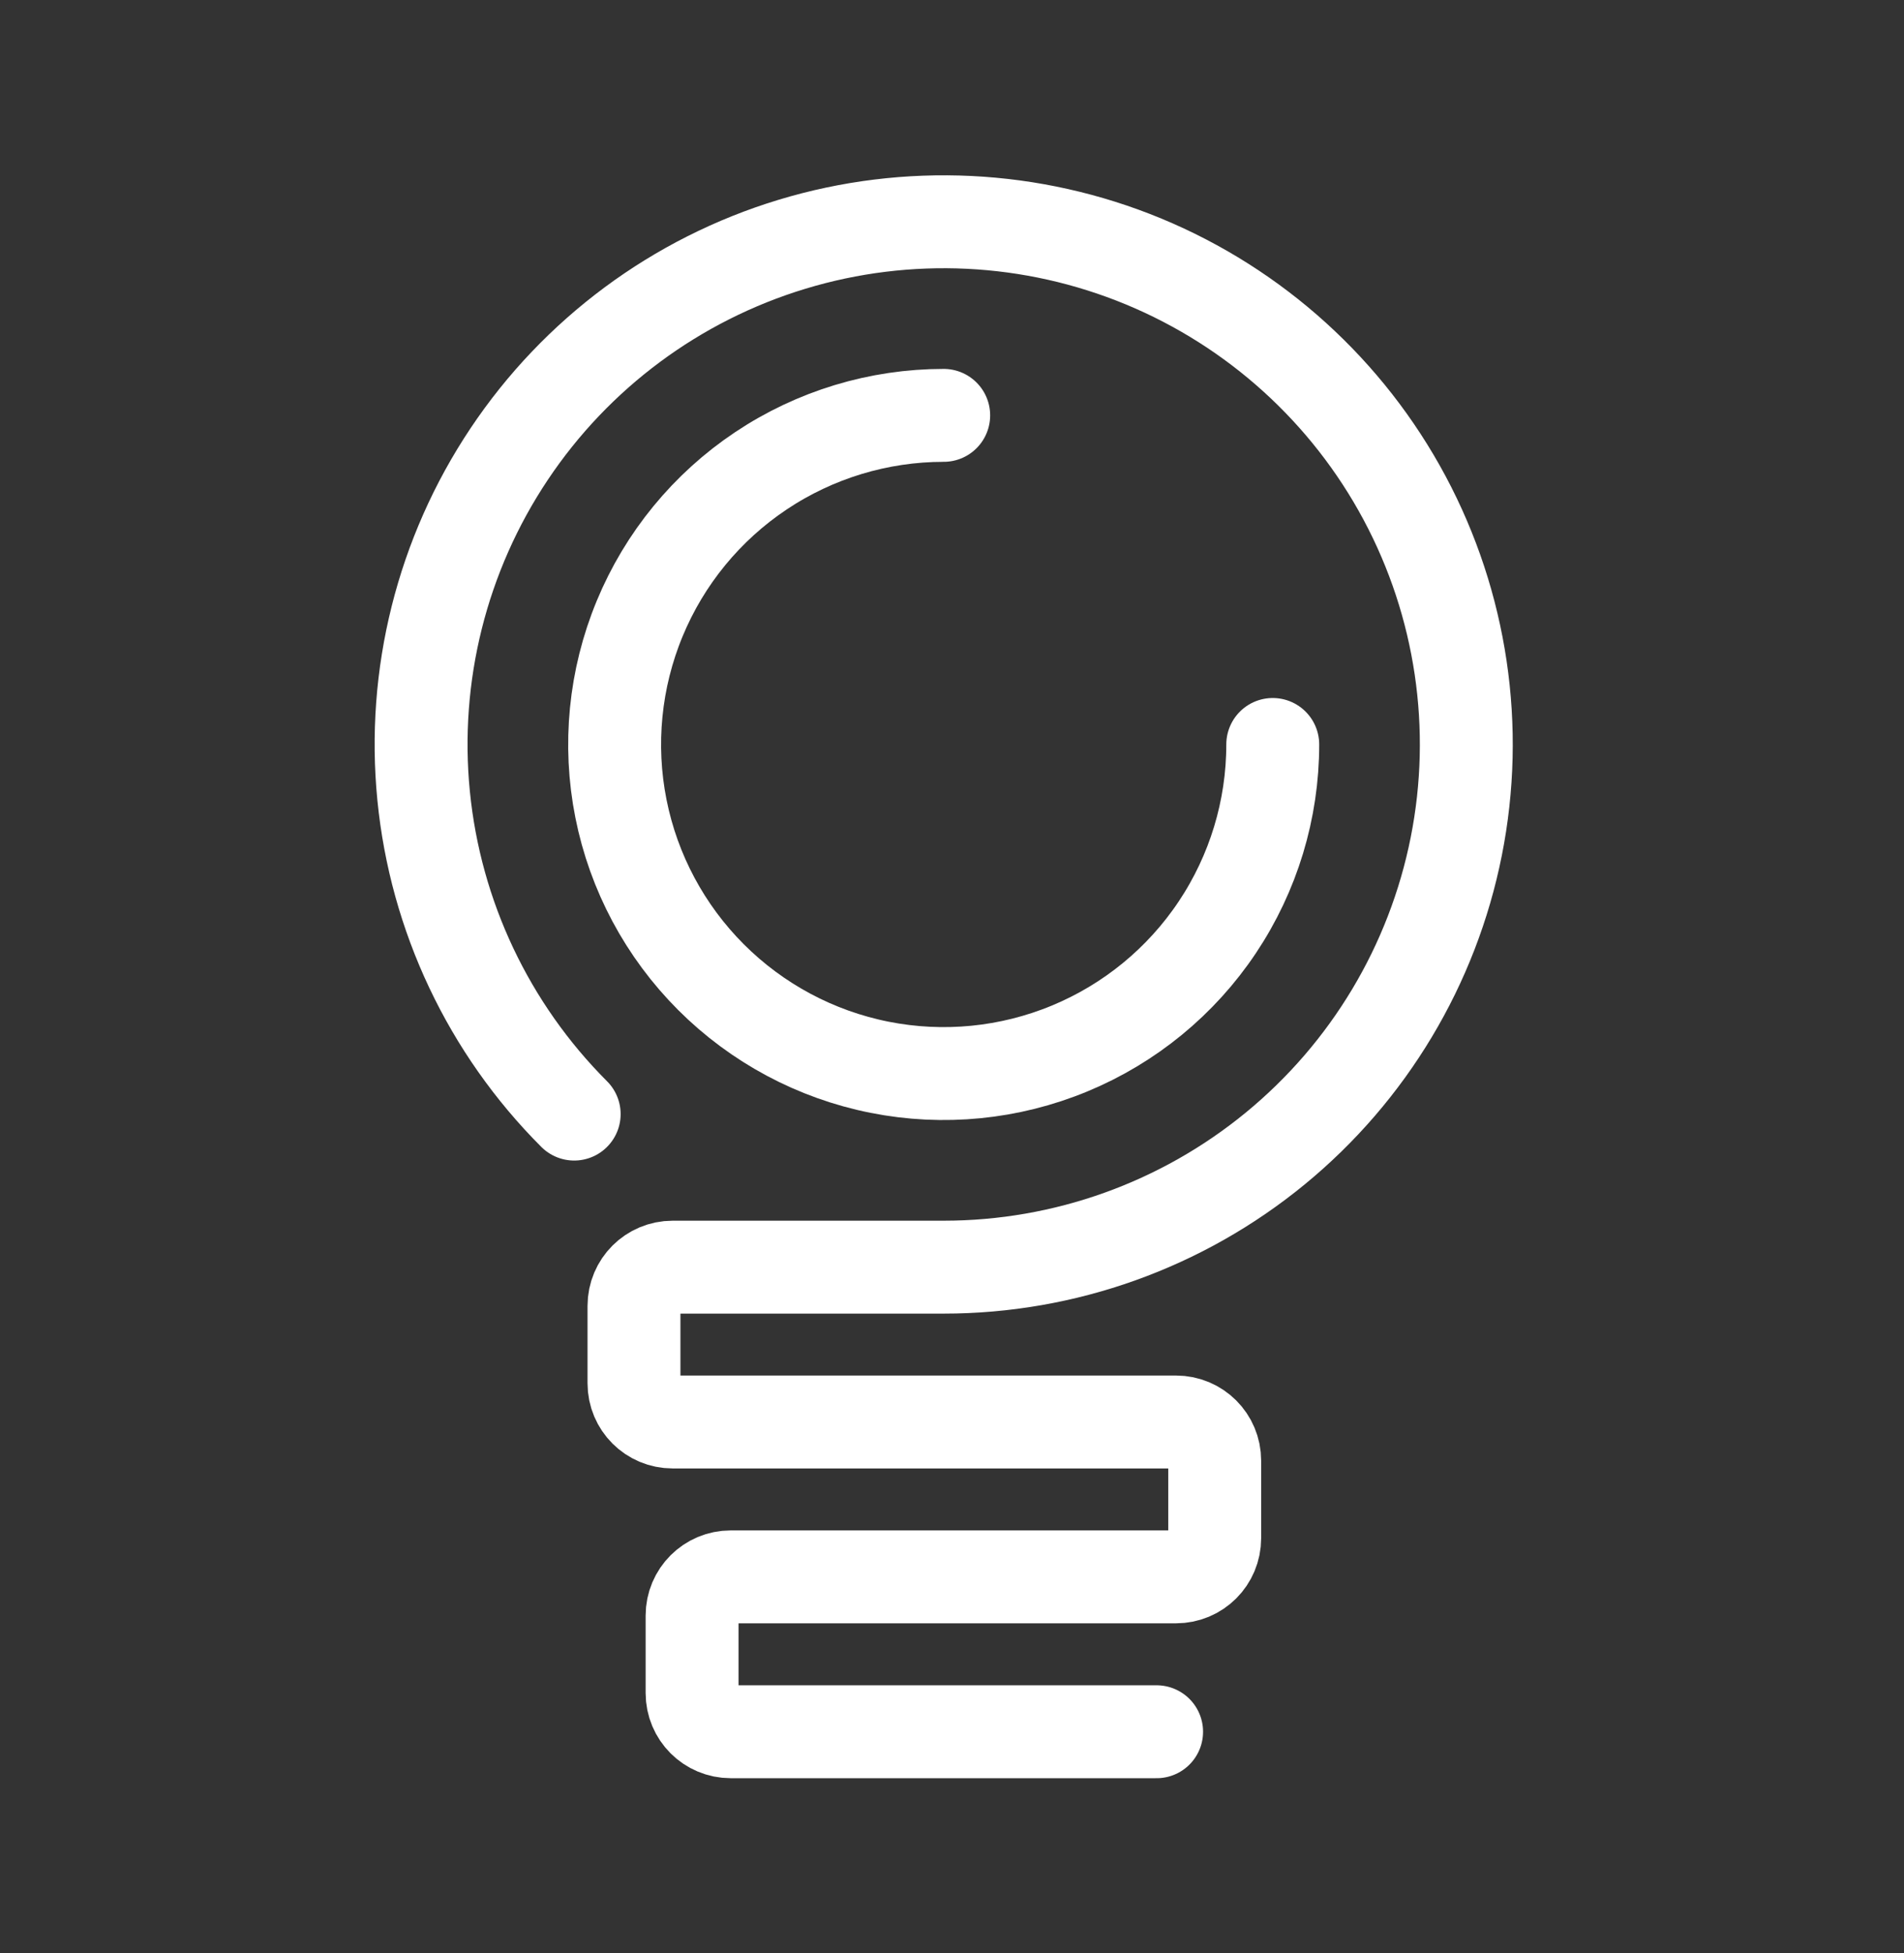
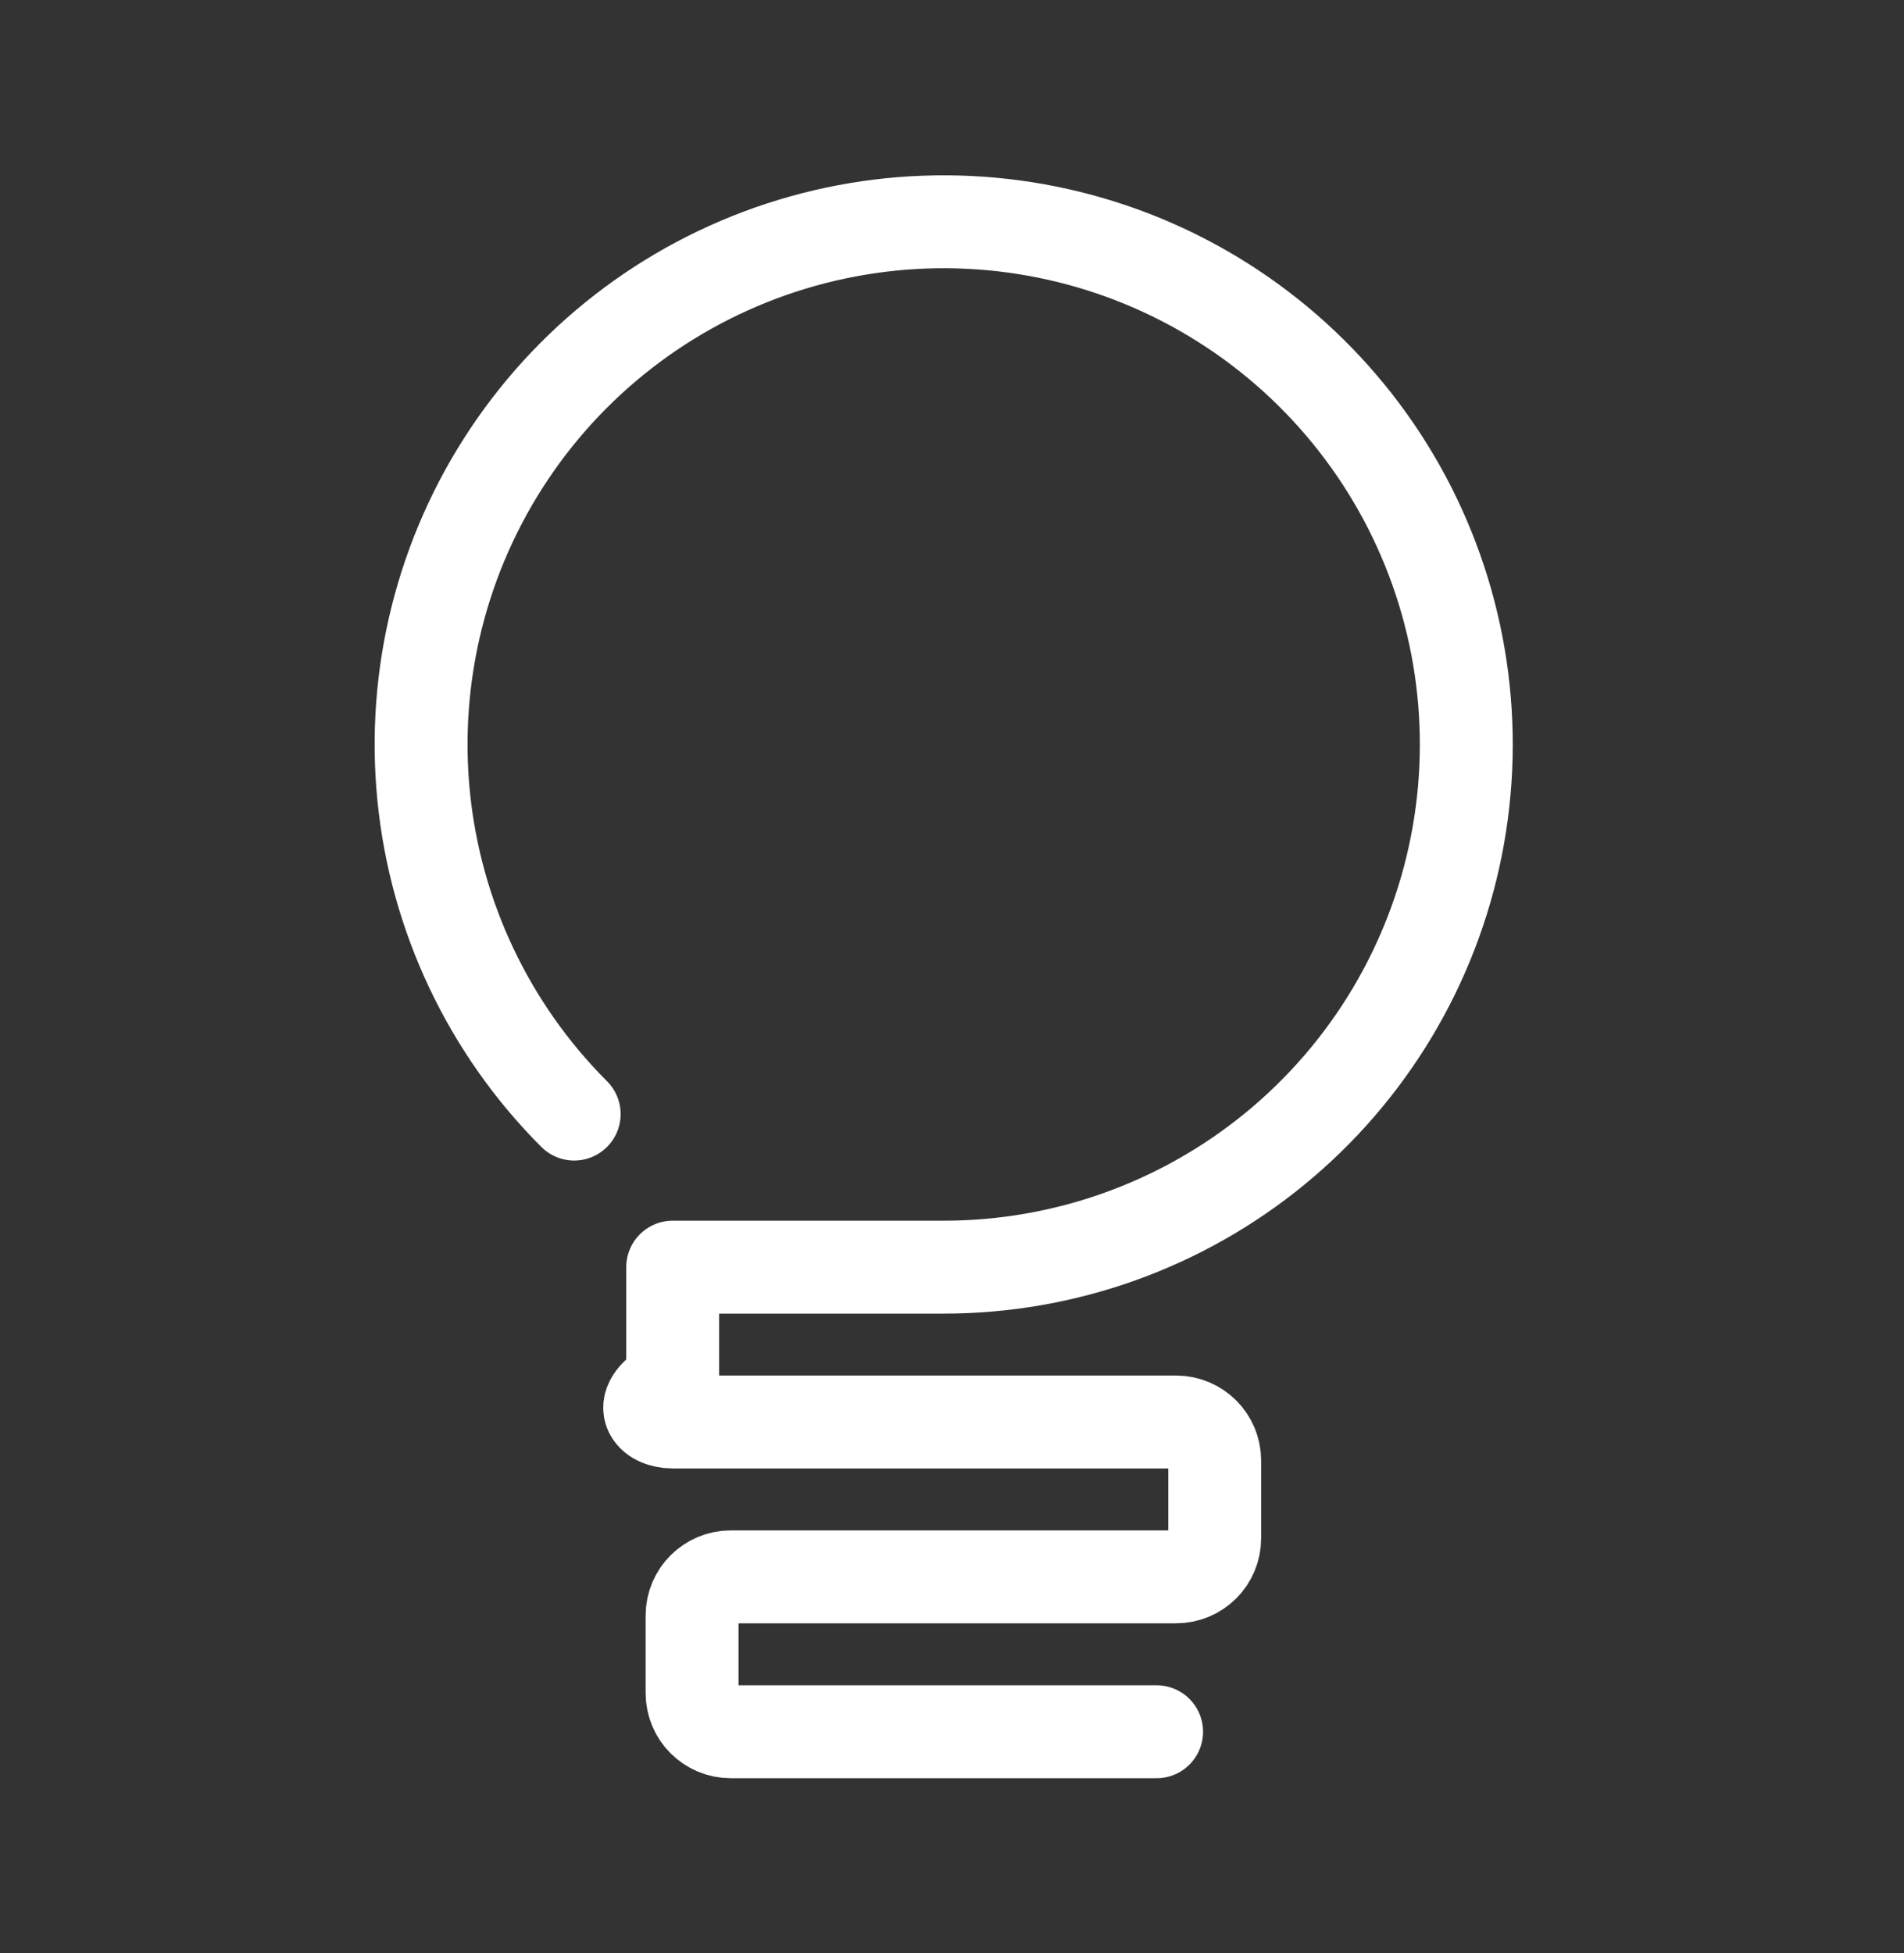
<svg xmlns="http://www.w3.org/2000/svg" width="39" height="40" viewBox="0 0 39 40" fill="none">
  <rect x="0" y="0" width="39" height="40" fill="#333333" stroke="none" />
-   <path d="M11.761 22.817C10.01 21.066 8.92 18.762 8.677 16.297C8.434 13.832 9.053 11.36 10.429 9.3C11.804 7.241 13.852 5.722 16.222 5.003C18.592 4.284 21.138 4.409 23.426 5.356C25.714 6.304 27.603 8.016 28.771 10.2C29.938 12.384 30.312 14.906 29.829 17.335C29.346 19.764 28.036 21.95 26.121 23.522C24.207 25.093 21.807 25.952 19.33 25.952H13.779C13.34 25.952 12.986 26.305 12.986 26.745V28.331C12.986 28.77 13.34 29.123 13.779 29.123H24.088C24.527 29.123 24.881 29.477 24.881 29.916V31.502C24.881 31.942 24.527 32.295 24.088 32.295H14.969C14.53 32.295 14.176 32.649 14.176 33.088V34.674C14.176 35.114 14.53 35.467 14.969 35.467H23.691" stroke="white" stroke-width="1.903" stroke-linecap="round" stroke-linejoin="round" />
-   <path d="M26.07 15.247C26.07 16.58 25.675 17.883 24.934 18.992C24.194 20.1 23.141 20.964 21.909 21.474C20.678 21.984 19.323 22.118 18.015 21.858C16.708 21.598 15.507 20.956 14.564 20.013C13.621 19.07 12.979 17.869 12.719 16.562C12.459 15.255 12.593 13.899 13.103 12.668C13.613 11.436 14.477 10.383 15.585 9.643C16.694 8.902 17.997 8.507 19.33 8.507" stroke="white" stroke-width="1.903" stroke-linecap="round" stroke-linejoin="round" />
+   <path d="M11.761 22.817C10.01 21.066 8.92 18.762 8.677 16.297C8.434 13.832 9.053 11.36 10.429 9.3C11.804 7.241 13.852 5.722 16.222 5.003C18.592 4.284 21.138 4.409 23.426 5.356C25.714 6.304 27.603 8.016 28.771 10.2C29.938 12.384 30.312 14.906 29.829 17.335C29.346 19.764 28.036 21.95 26.121 23.522C24.207 25.093 21.807 25.952 19.33 25.952H13.779V28.331C12.986 28.77 13.34 29.123 13.779 29.123H24.088C24.527 29.123 24.881 29.477 24.881 29.916V31.502C24.881 31.942 24.527 32.295 24.088 32.295H14.969C14.53 32.295 14.176 32.649 14.176 33.088V34.674C14.176 35.114 14.53 35.467 14.969 35.467H23.691" stroke="white" stroke-width="1.903" stroke-linecap="round" stroke-linejoin="round" />
</svg>